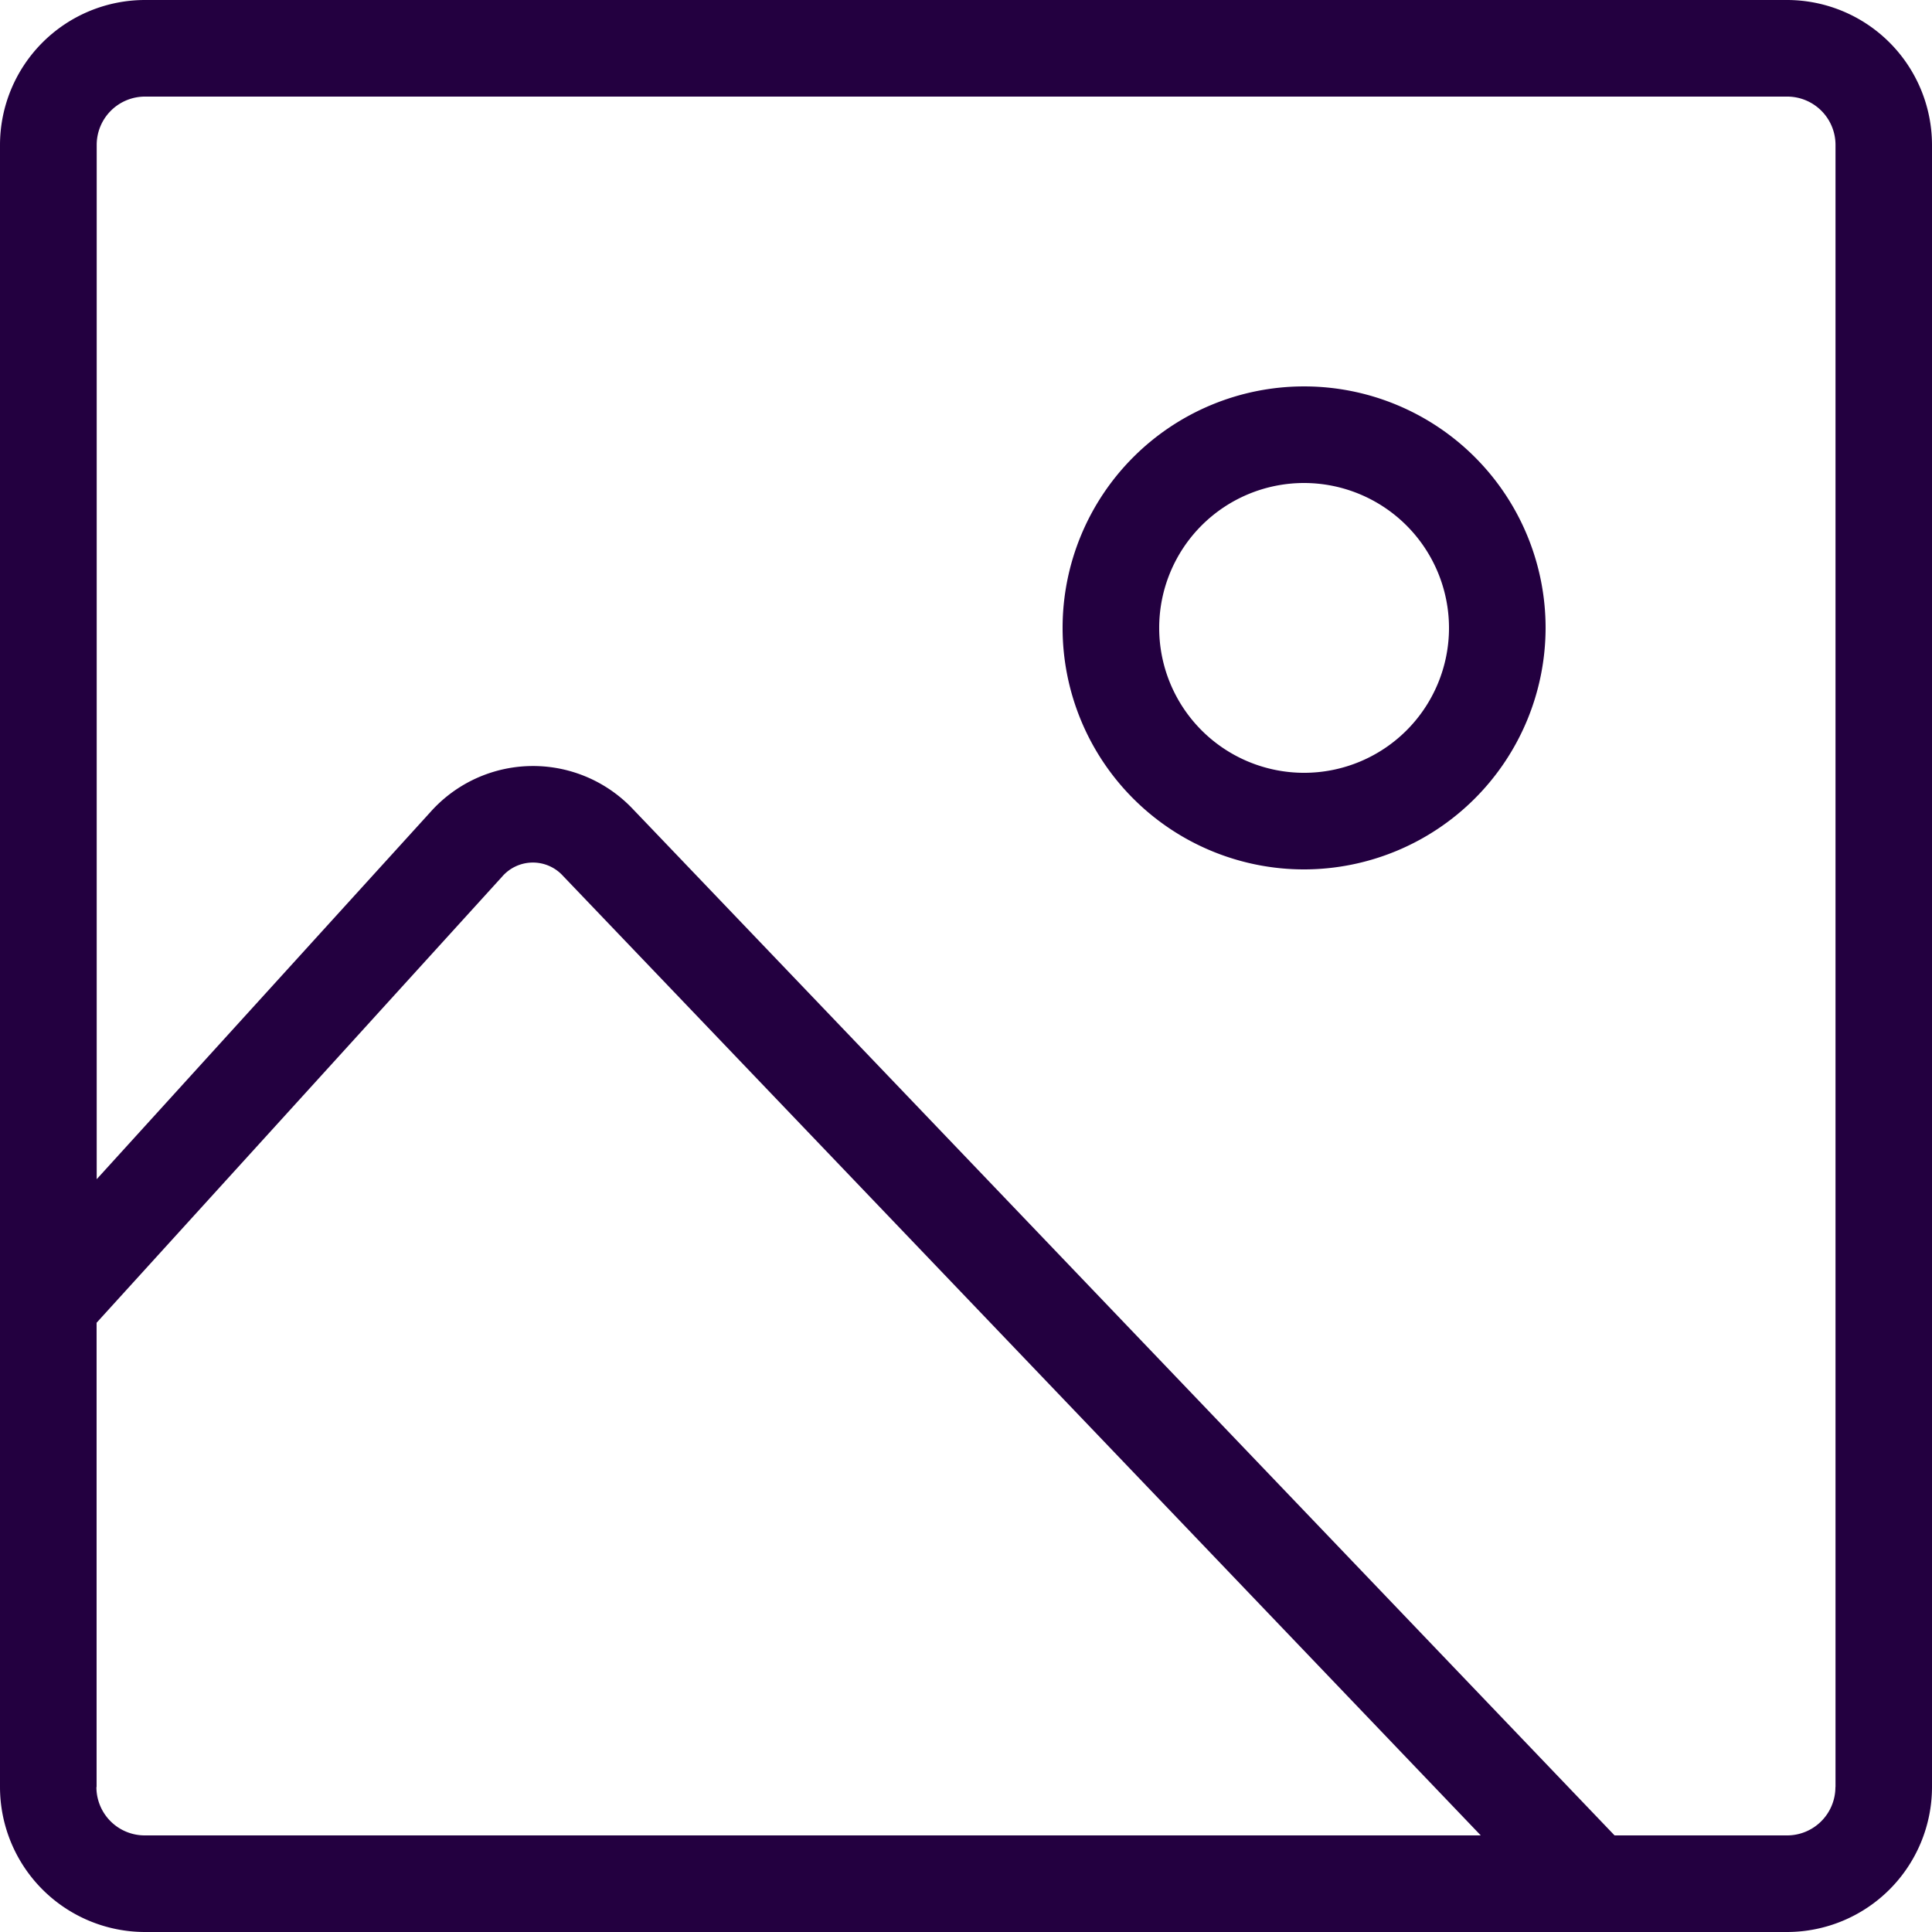
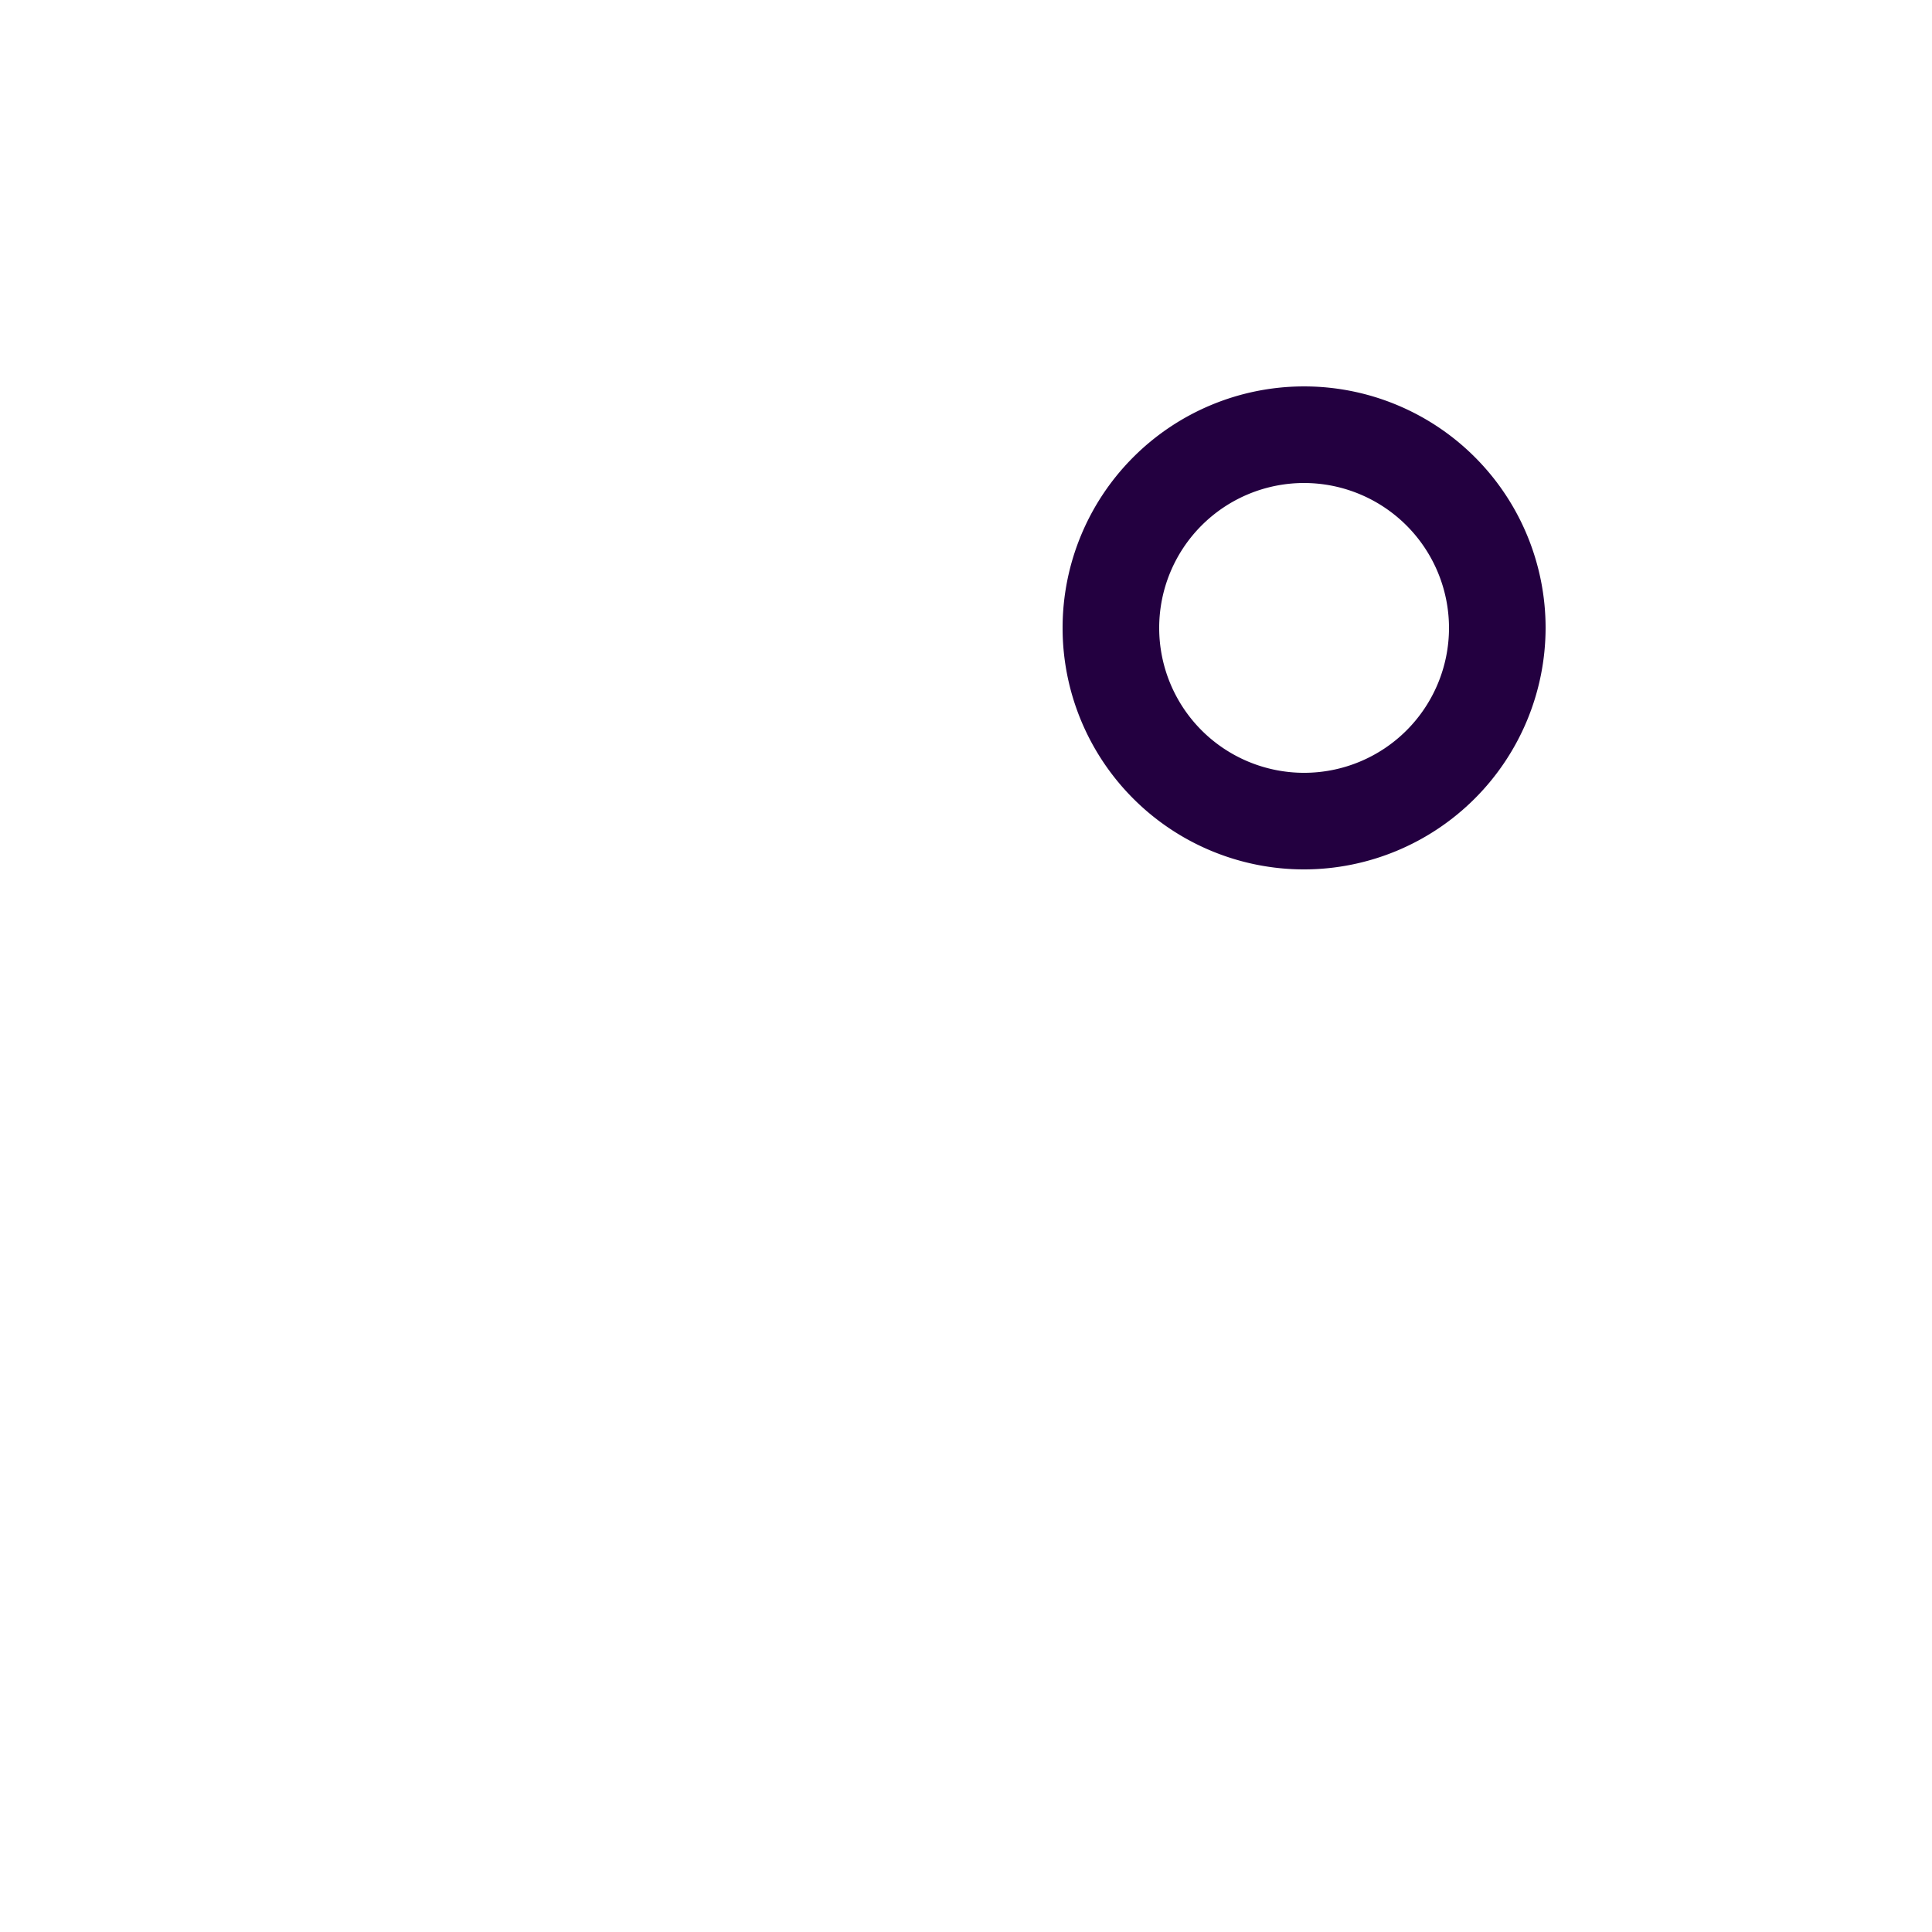
<svg xmlns="http://www.w3.org/2000/svg" width="74.144" height="74.144" viewBox="0 0 74.144 74.144">
  <defs>
    <style>.a{fill:#230040;}</style>
  </defs>
  <path class="a" d="M20.268,22.536a9.268,9.268,0,1,1,9.268-9.268A9.281,9.281,0,0,1,20.268,22.536Zm0-14.829a5.561,5.561,0,1,0,5.561,5.561A5.568,5.568,0,0,0,20.268,7.707Z" transform="translate(29.779 10.829)" />
-   <path class="a" d="M68.583,0H5.561A5.568,5.568,0,0,0,0,5.561V68.583a5.568,5.568,0,0,0,5.561,5.561H68.583a5.568,5.568,0,0,0,5.561-5.561V5.561A5.568,5.568,0,0,0,68.583,0ZM3.707,68.583V50.763L19.266,33.647a1.56,1.56,0,0,1,2.343-.03l35.218,36.82H5.557A1.854,1.854,0,0,1,3.7,68.583Zm66.73,0a1.854,1.854,0,0,1-1.854,1.854H61.962L24.293,31.055a5.271,5.271,0,0,0-7.767.1L3.711,45.254V5.561A1.854,1.854,0,0,1,5.565,3.707H68.587a1.854,1.854,0,0,1,1.854,1.854V68.583Z" />
</svg>